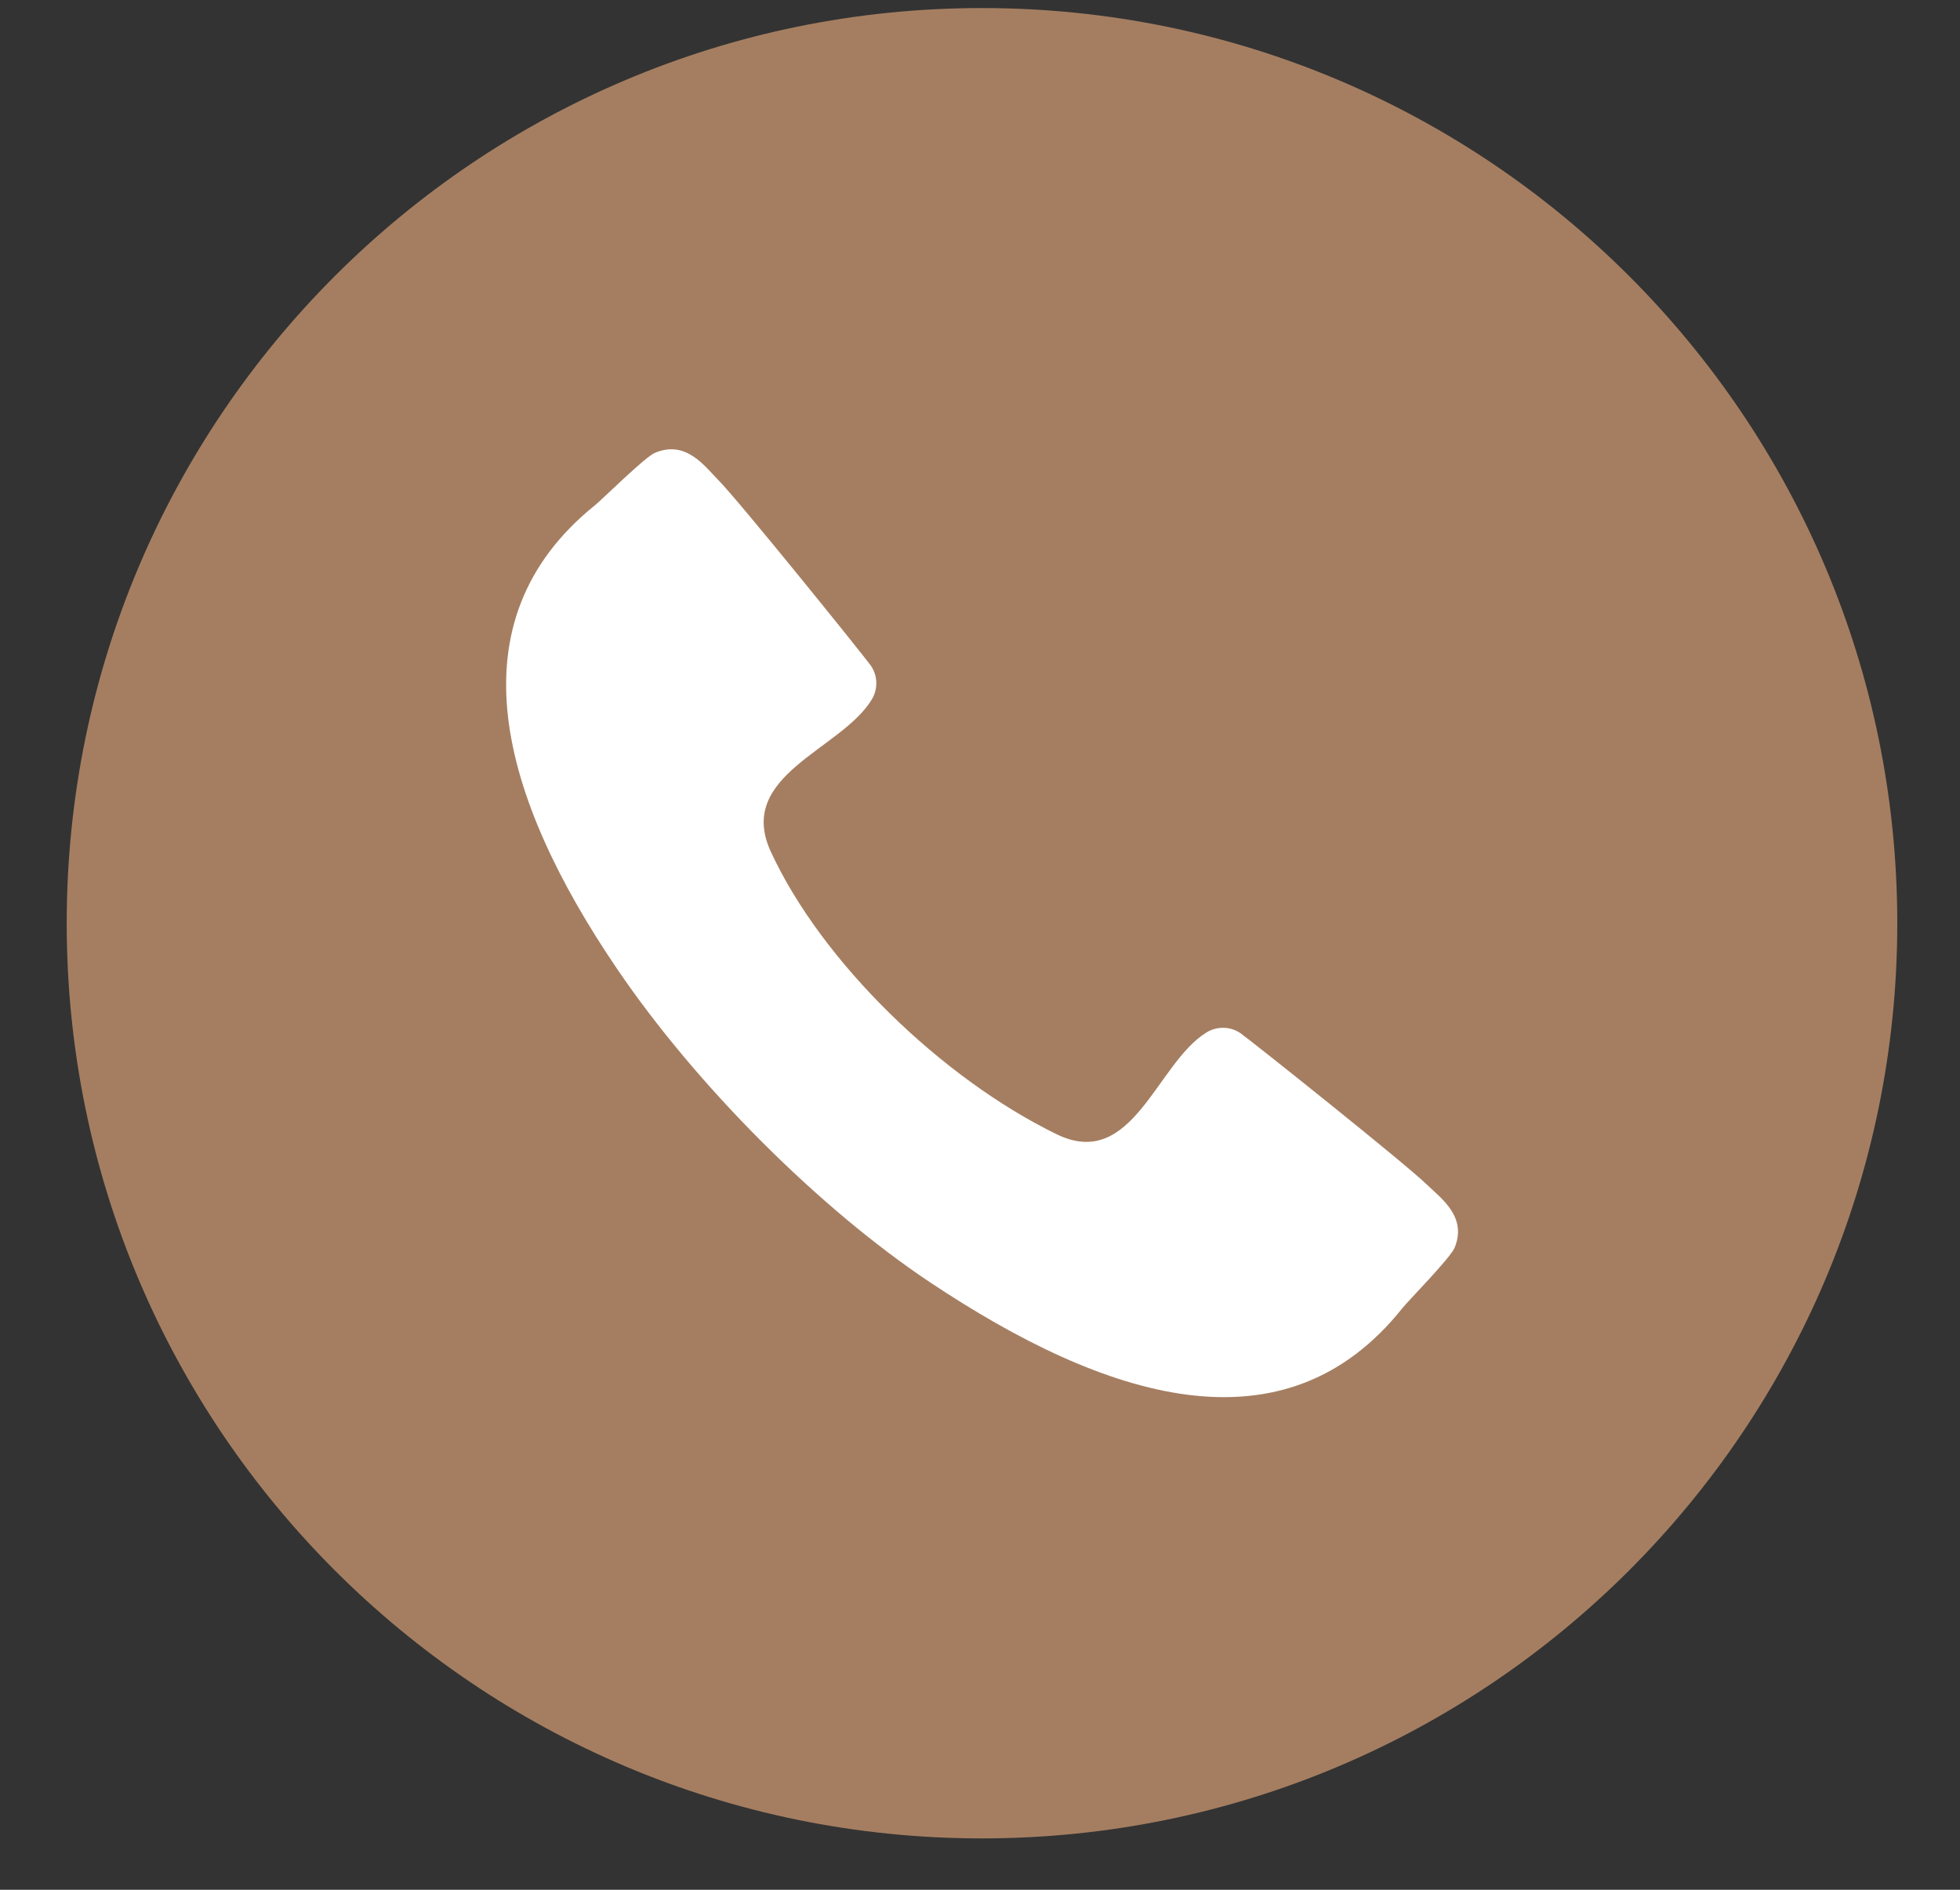
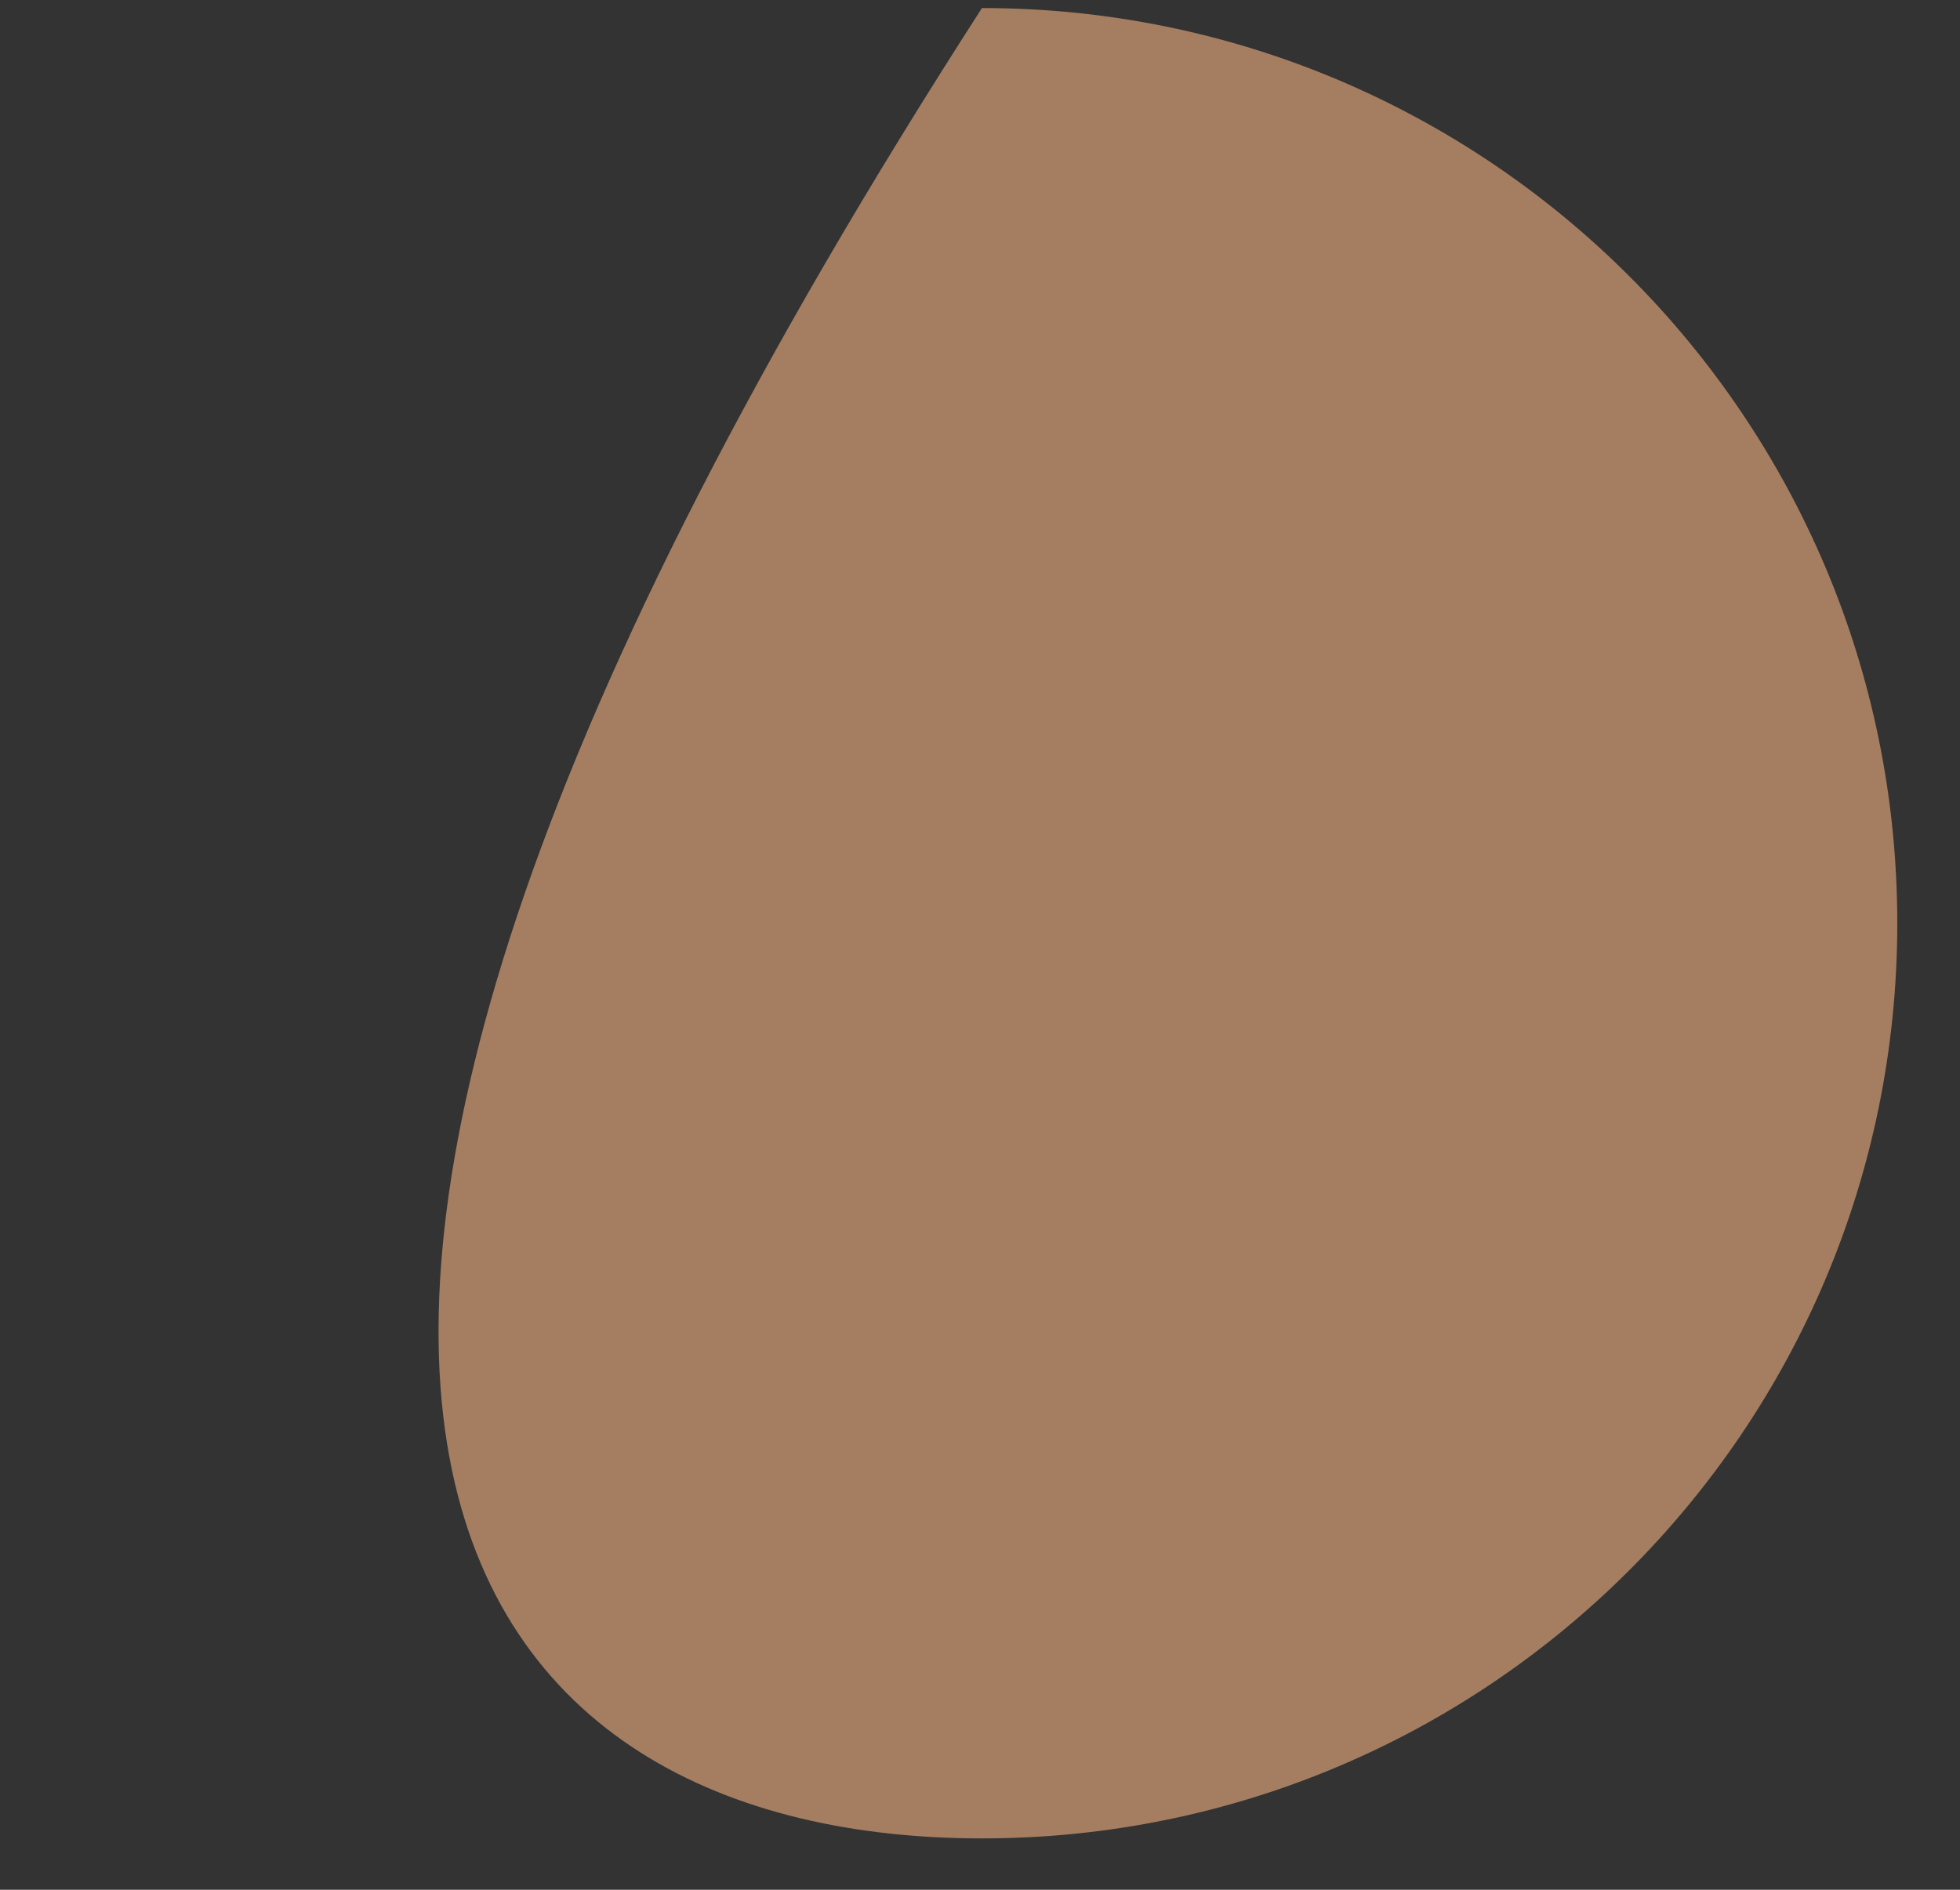
<svg xmlns="http://www.w3.org/2000/svg" width="28" height="27" viewBox="0 0 28 27" fill="none">
  <rect x="0" y="0" width="28" height="27" fill="#333333" stroke="none" />
-   <path d="M14.028 26.266C21.25 26.266 27.104 20.412 27.104 13.191C27.104 5.969 21.25 0.115 14.028 0.115C6.807 0.115 0.953 5.969 0.953 13.191C0.953 20.412 6.807 26.266 14.028 26.266Z" fill="#A57E61" />
-   <path fill-rule="evenodd" clip-rule="evenodd" d="M17.719 14.76C17.561 14.655 17.37 14.666 17.231 14.754C16.52 15.195 16.179 16.733 15.096 16.206C13.461 15.41 11.742 13.751 11.012 12.169C10.507 11.076 12.013 10.714 12.45 10C12.538 9.861 12.548 9.669 12.442 9.512C12.336 9.364 10.547 7.143 10.257 6.854C10.054 6.645 9.794 6.287 9.358 6.469C9.222 6.521 8.6 7.138 8.503 7.216C6.428 8.884 7.151 11.391 8.813 13.839C9.954 15.521 11.713 17.27 13.279 18.316C15.802 19.999 18.35 20.809 20.037 18.686C20.115 18.589 20.728 17.963 20.78 17.827C20.959 17.39 20.6 17.131 20.389 16.93C20.099 16.642 17.868 14.865 17.719 14.76Z" fill="white" />
+   <path d="M14.028 26.266C21.25 26.266 27.104 20.412 27.104 13.191C27.104 5.969 21.25 0.115 14.028 0.115C0.953 20.412 6.807 26.266 14.028 26.266Z" fill="#A57E61" />
</svg>